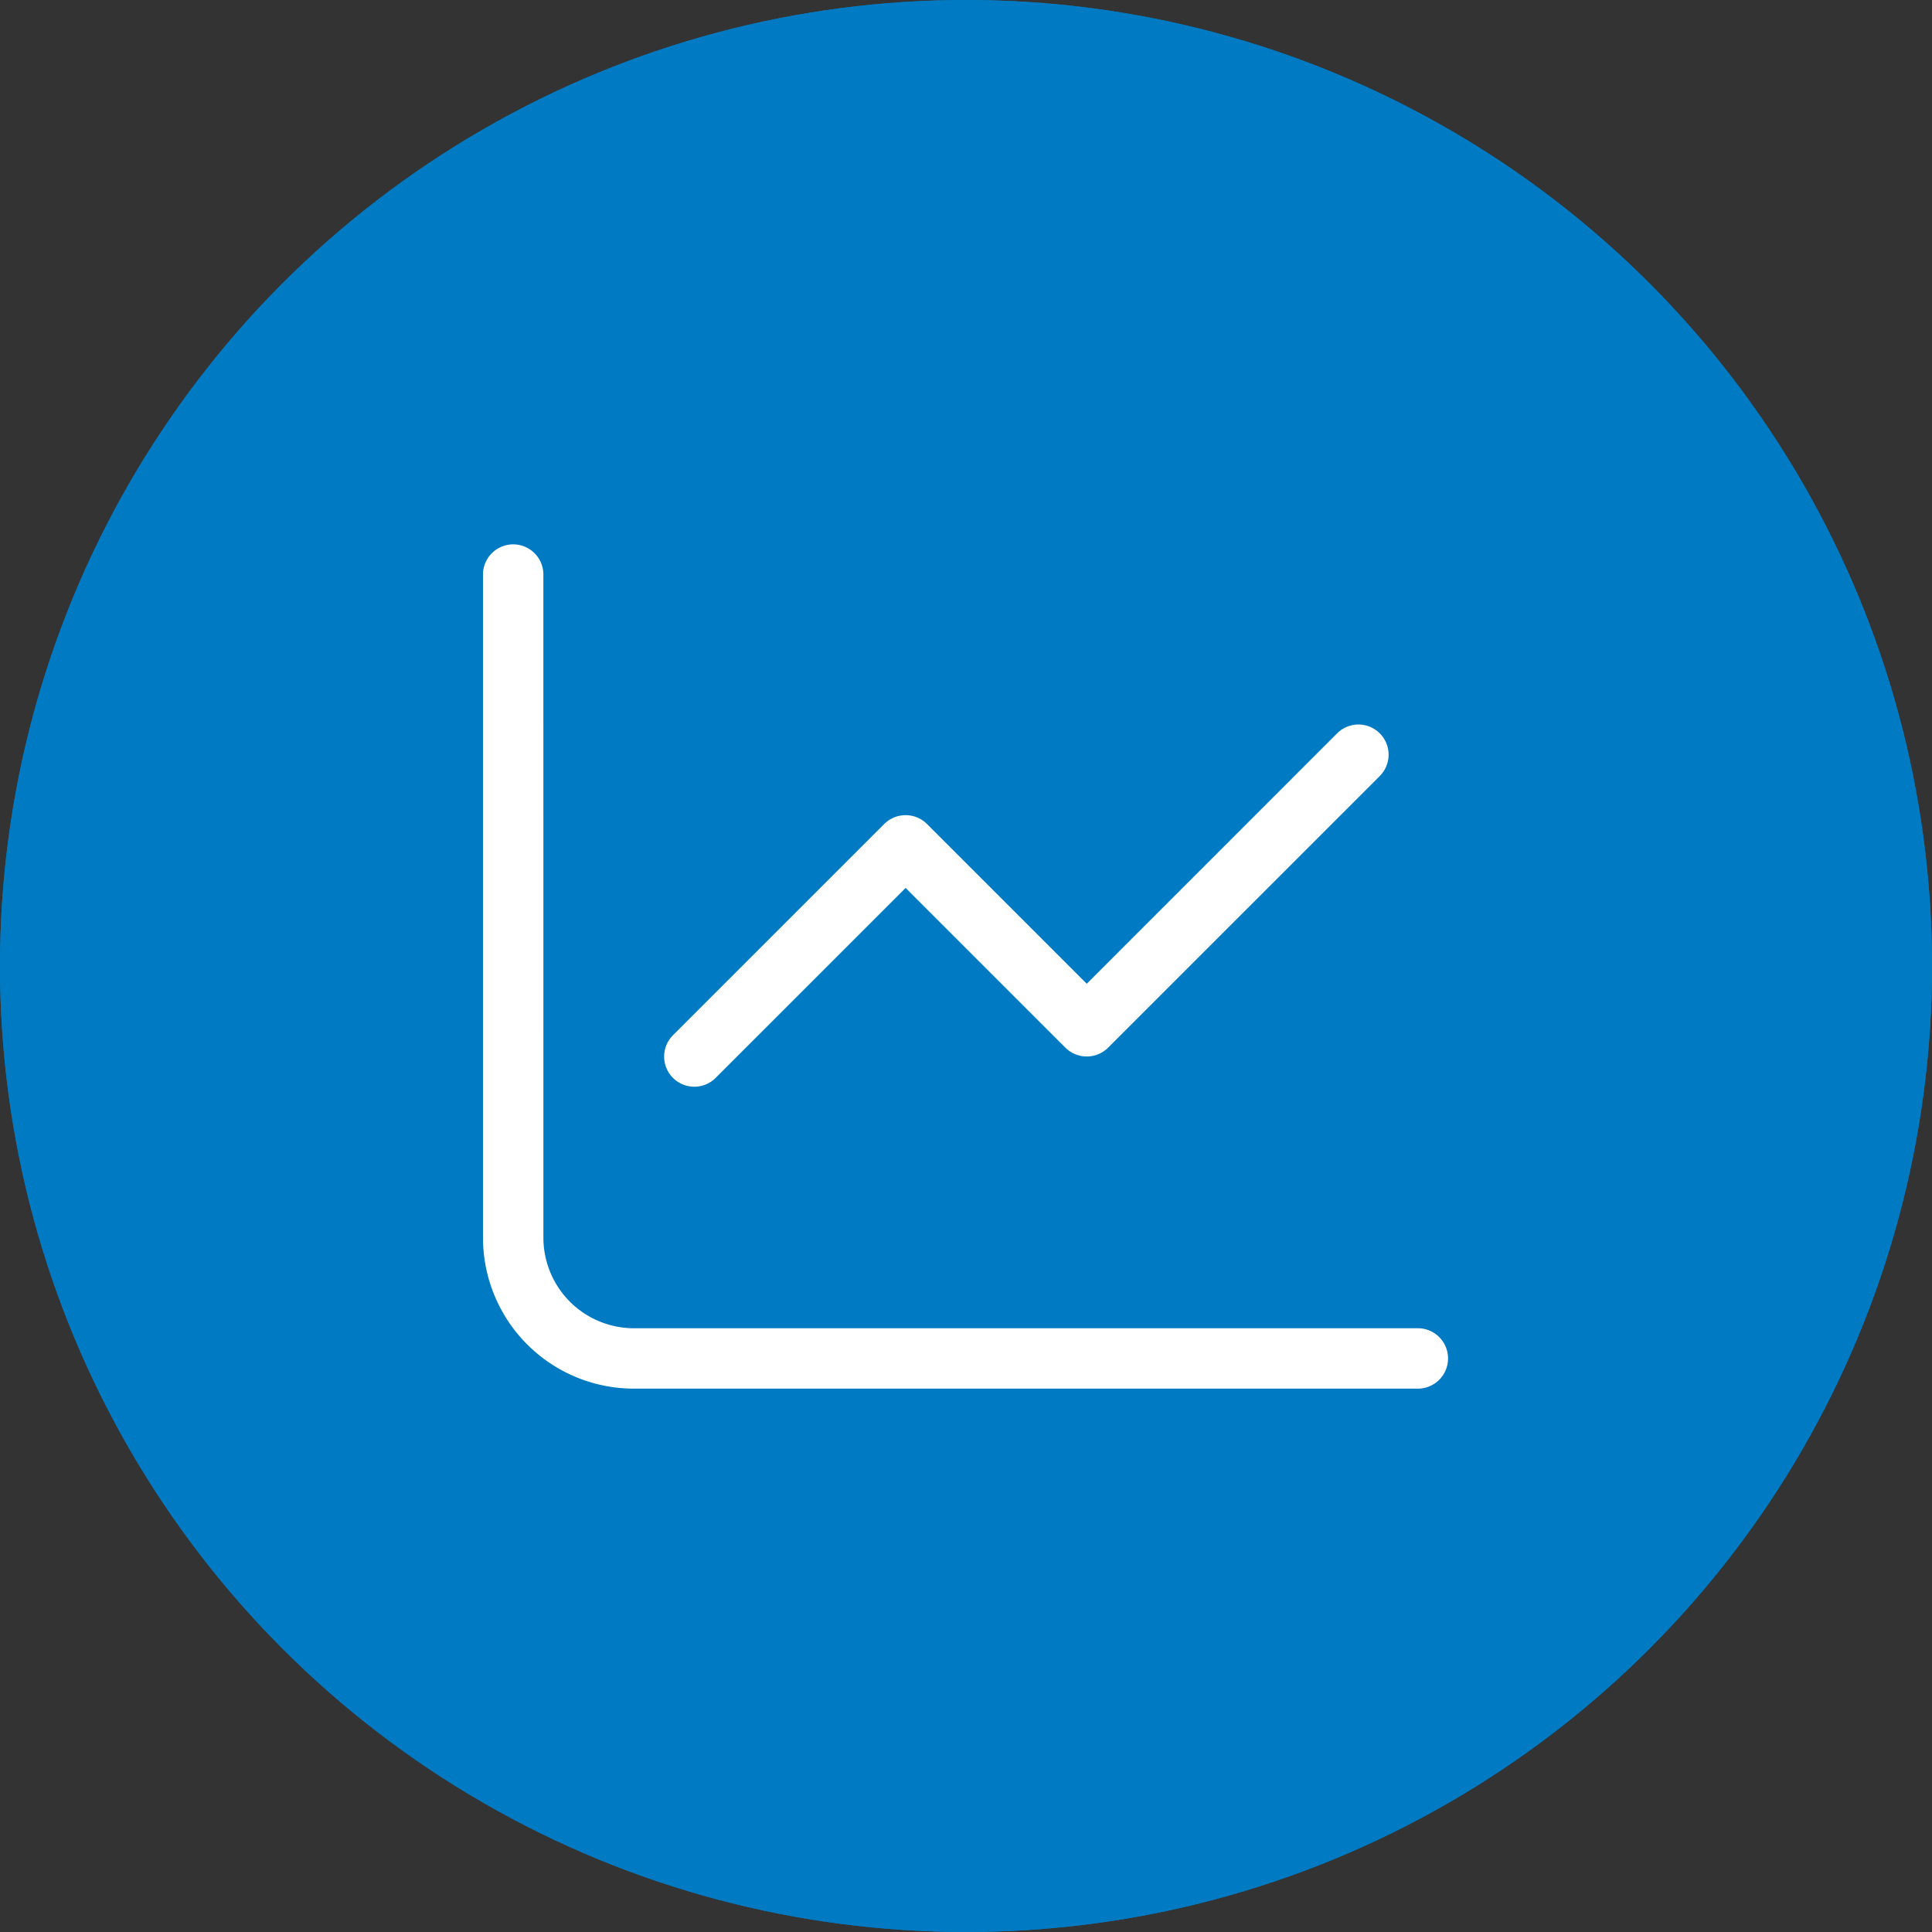
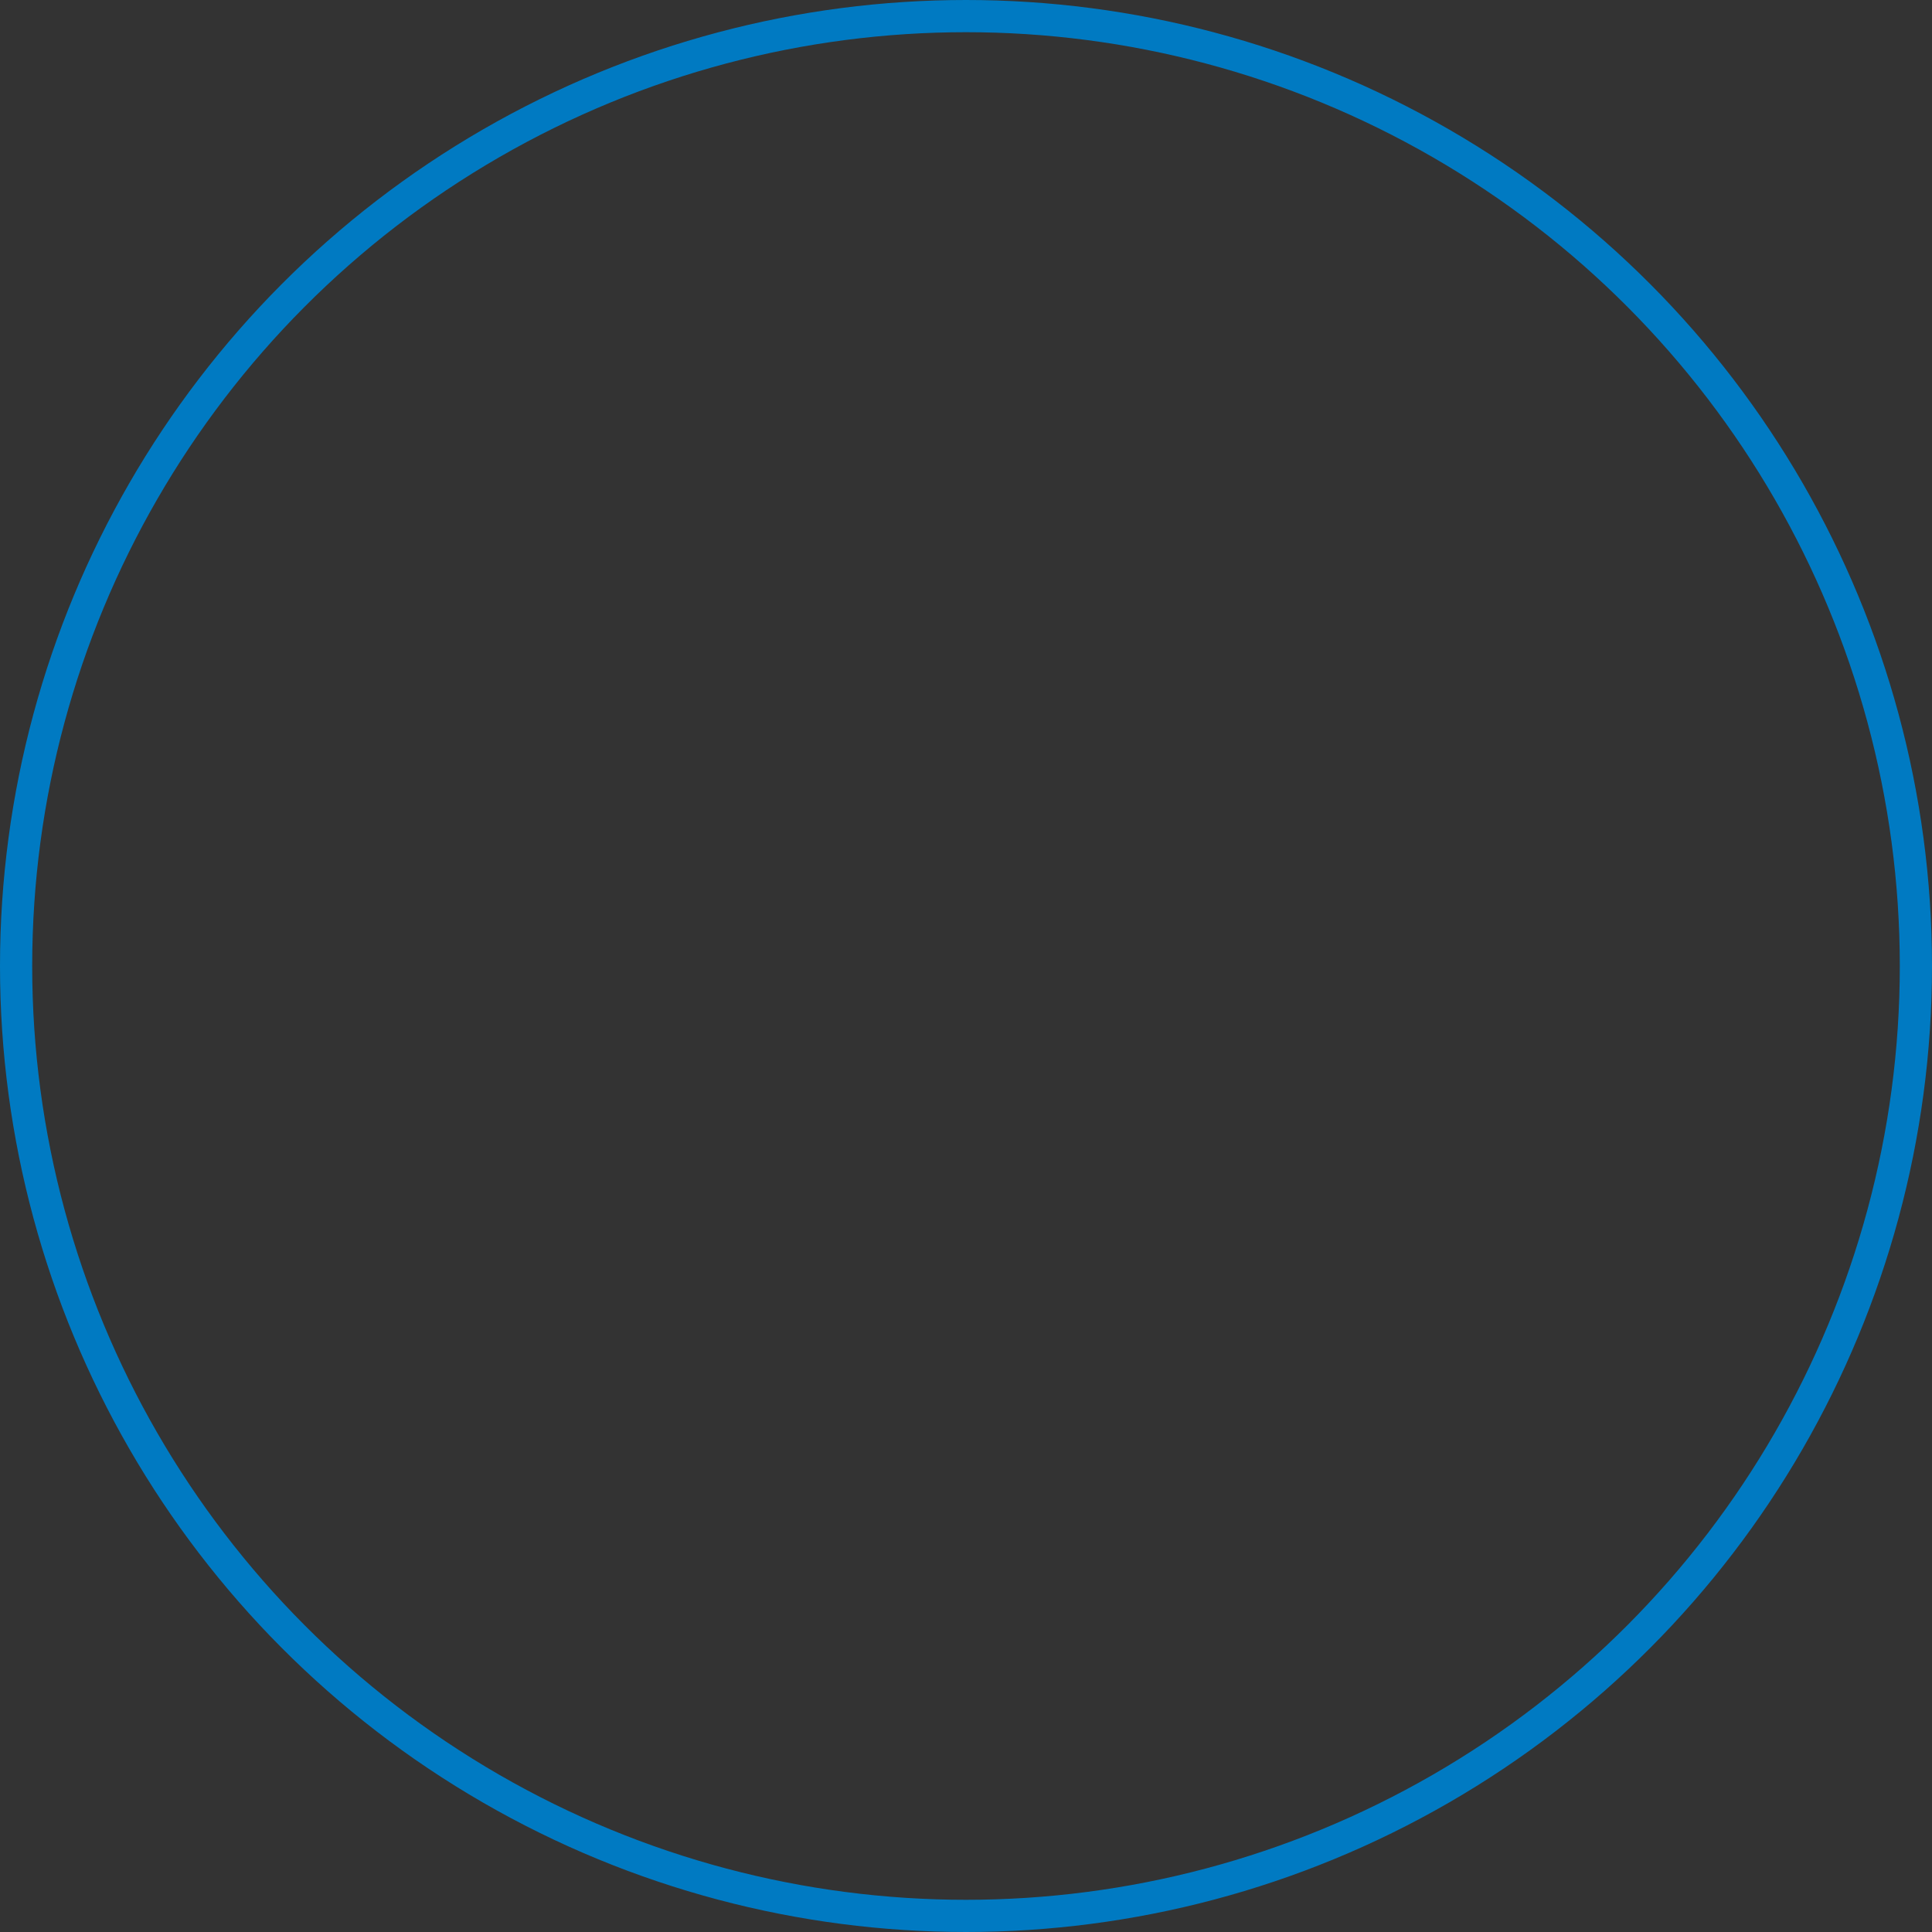
<svg xmlns="http://www.w3.org/2000/svg" width="60" height="60" viewBox="0 0 60 60">
  <rect x="0" y="0" width="60" height="60" fill="#333333" stroke="none" />
  <g id="Group_2079" data-name="Group 2079" transform="translate(-13443 -7125)">
    <g id="Group_2074" data-name="Group 2074">
      <g id="Group_2061" data-name="Group 2061" transform="translate(16532 16855)">
        <g id="Group_1908" data-name="Group 1908" transform="translate(1146 -191)">
          <g id="Group_1839" data-name="Group 1839" transform="translate(-4235 -9539)">
            <g id="Group_1754" data-name="Group 1754" transform="translate(0 0)">
              <g id="Group_1739" data-name="Group 1739" transform="translate(0 0)">
                <g id="Ellipse_420" data-name="Ellipse 420" fill="#007ac2" stroke="#007ac2" stroke-width="1">
-                   <circle cx="30" cy="30" r="30" stroke="none" />
                  <circle cx="30" cy="30" r="29.5" fill="none" />
                </g>
              </g>
            </g>
          </g>
        </g>
      </g>
-       <path id="chart-line-light" d="M1.875,32.938a.938.938,0,0,0-1.875,0V53.563A4.686,4.686,0,0,0,4.688,58.25H29.063a.938.938,0,0,0,0-1.875H4.688a2.813,2.813,0,0,1-2.812-2.812ZM27.85,39.225A.936.936,0,0,0,26.525,37.9L18.75,45.676l-4.963-4.963a.941.941,0,0,0-1.324,0L5.9,47.275A.936.936,0,0,0,7.225,48.6l5.9-5.9,4.963,4.963a.941.941,0,0,0,1.324,0l8.438-8.437Z" transform="translate(13458 7109.875)" fill="#fff" />
    </g>
  </g>
</svg>